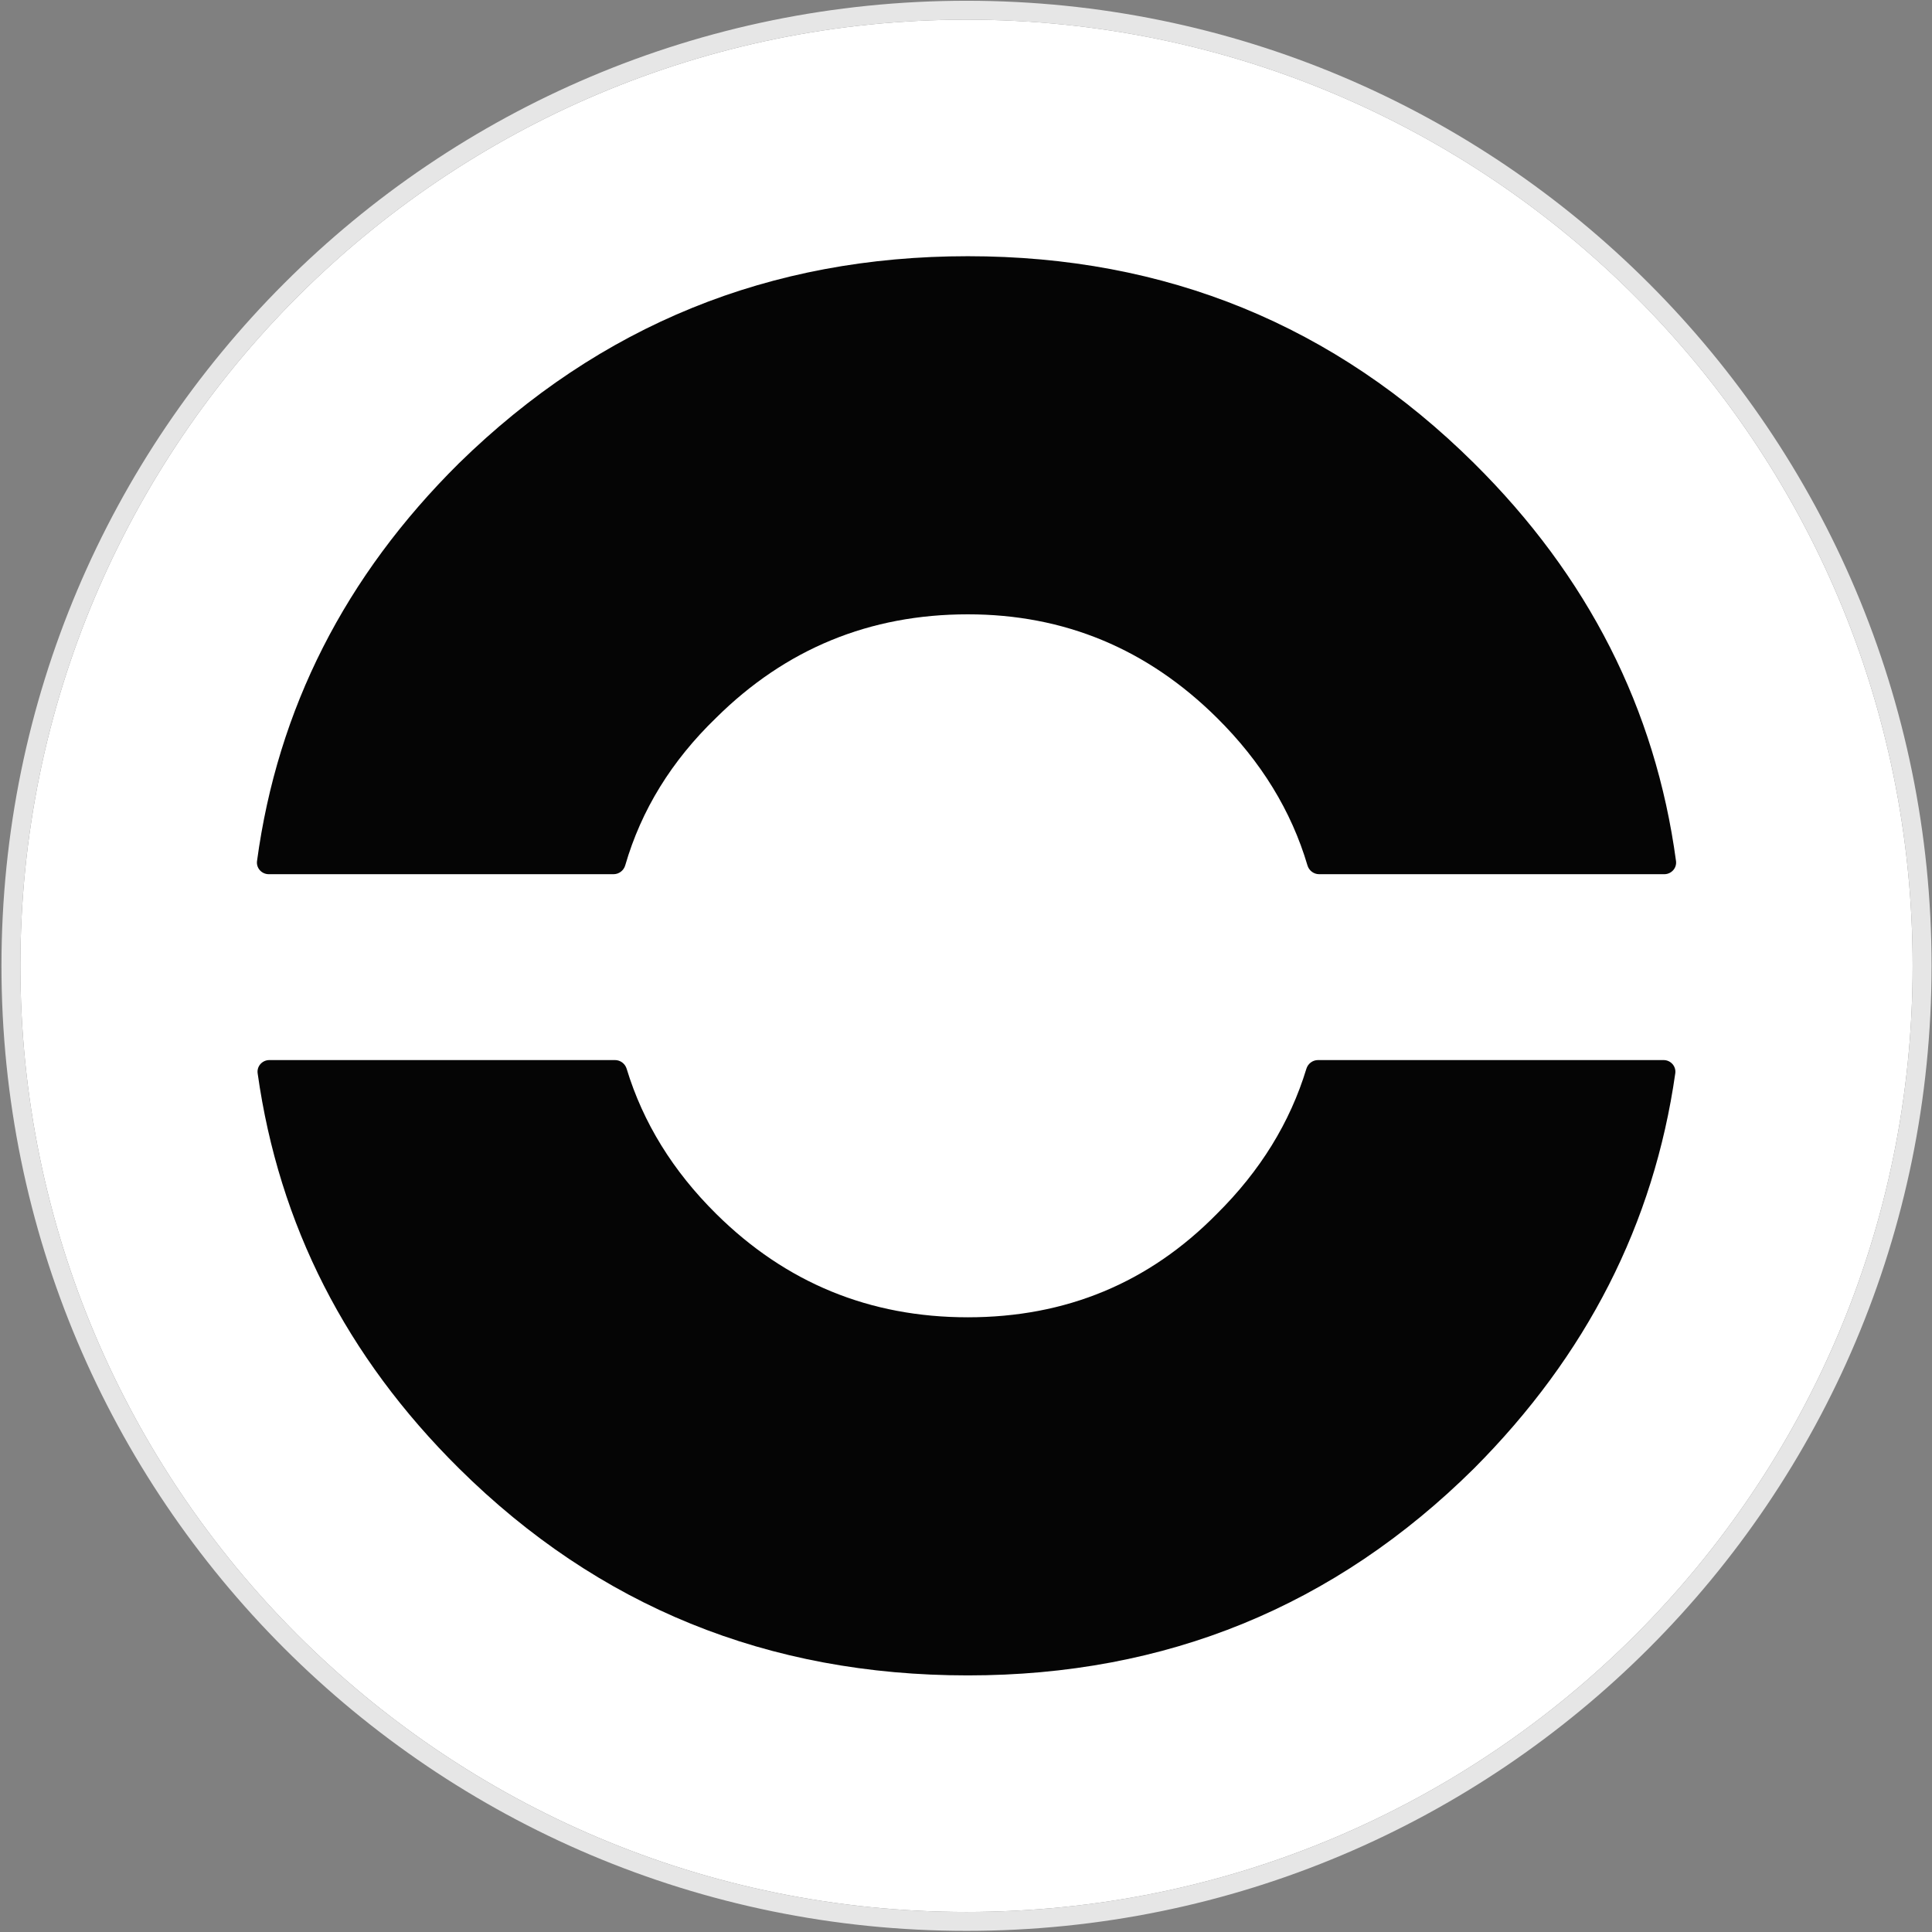
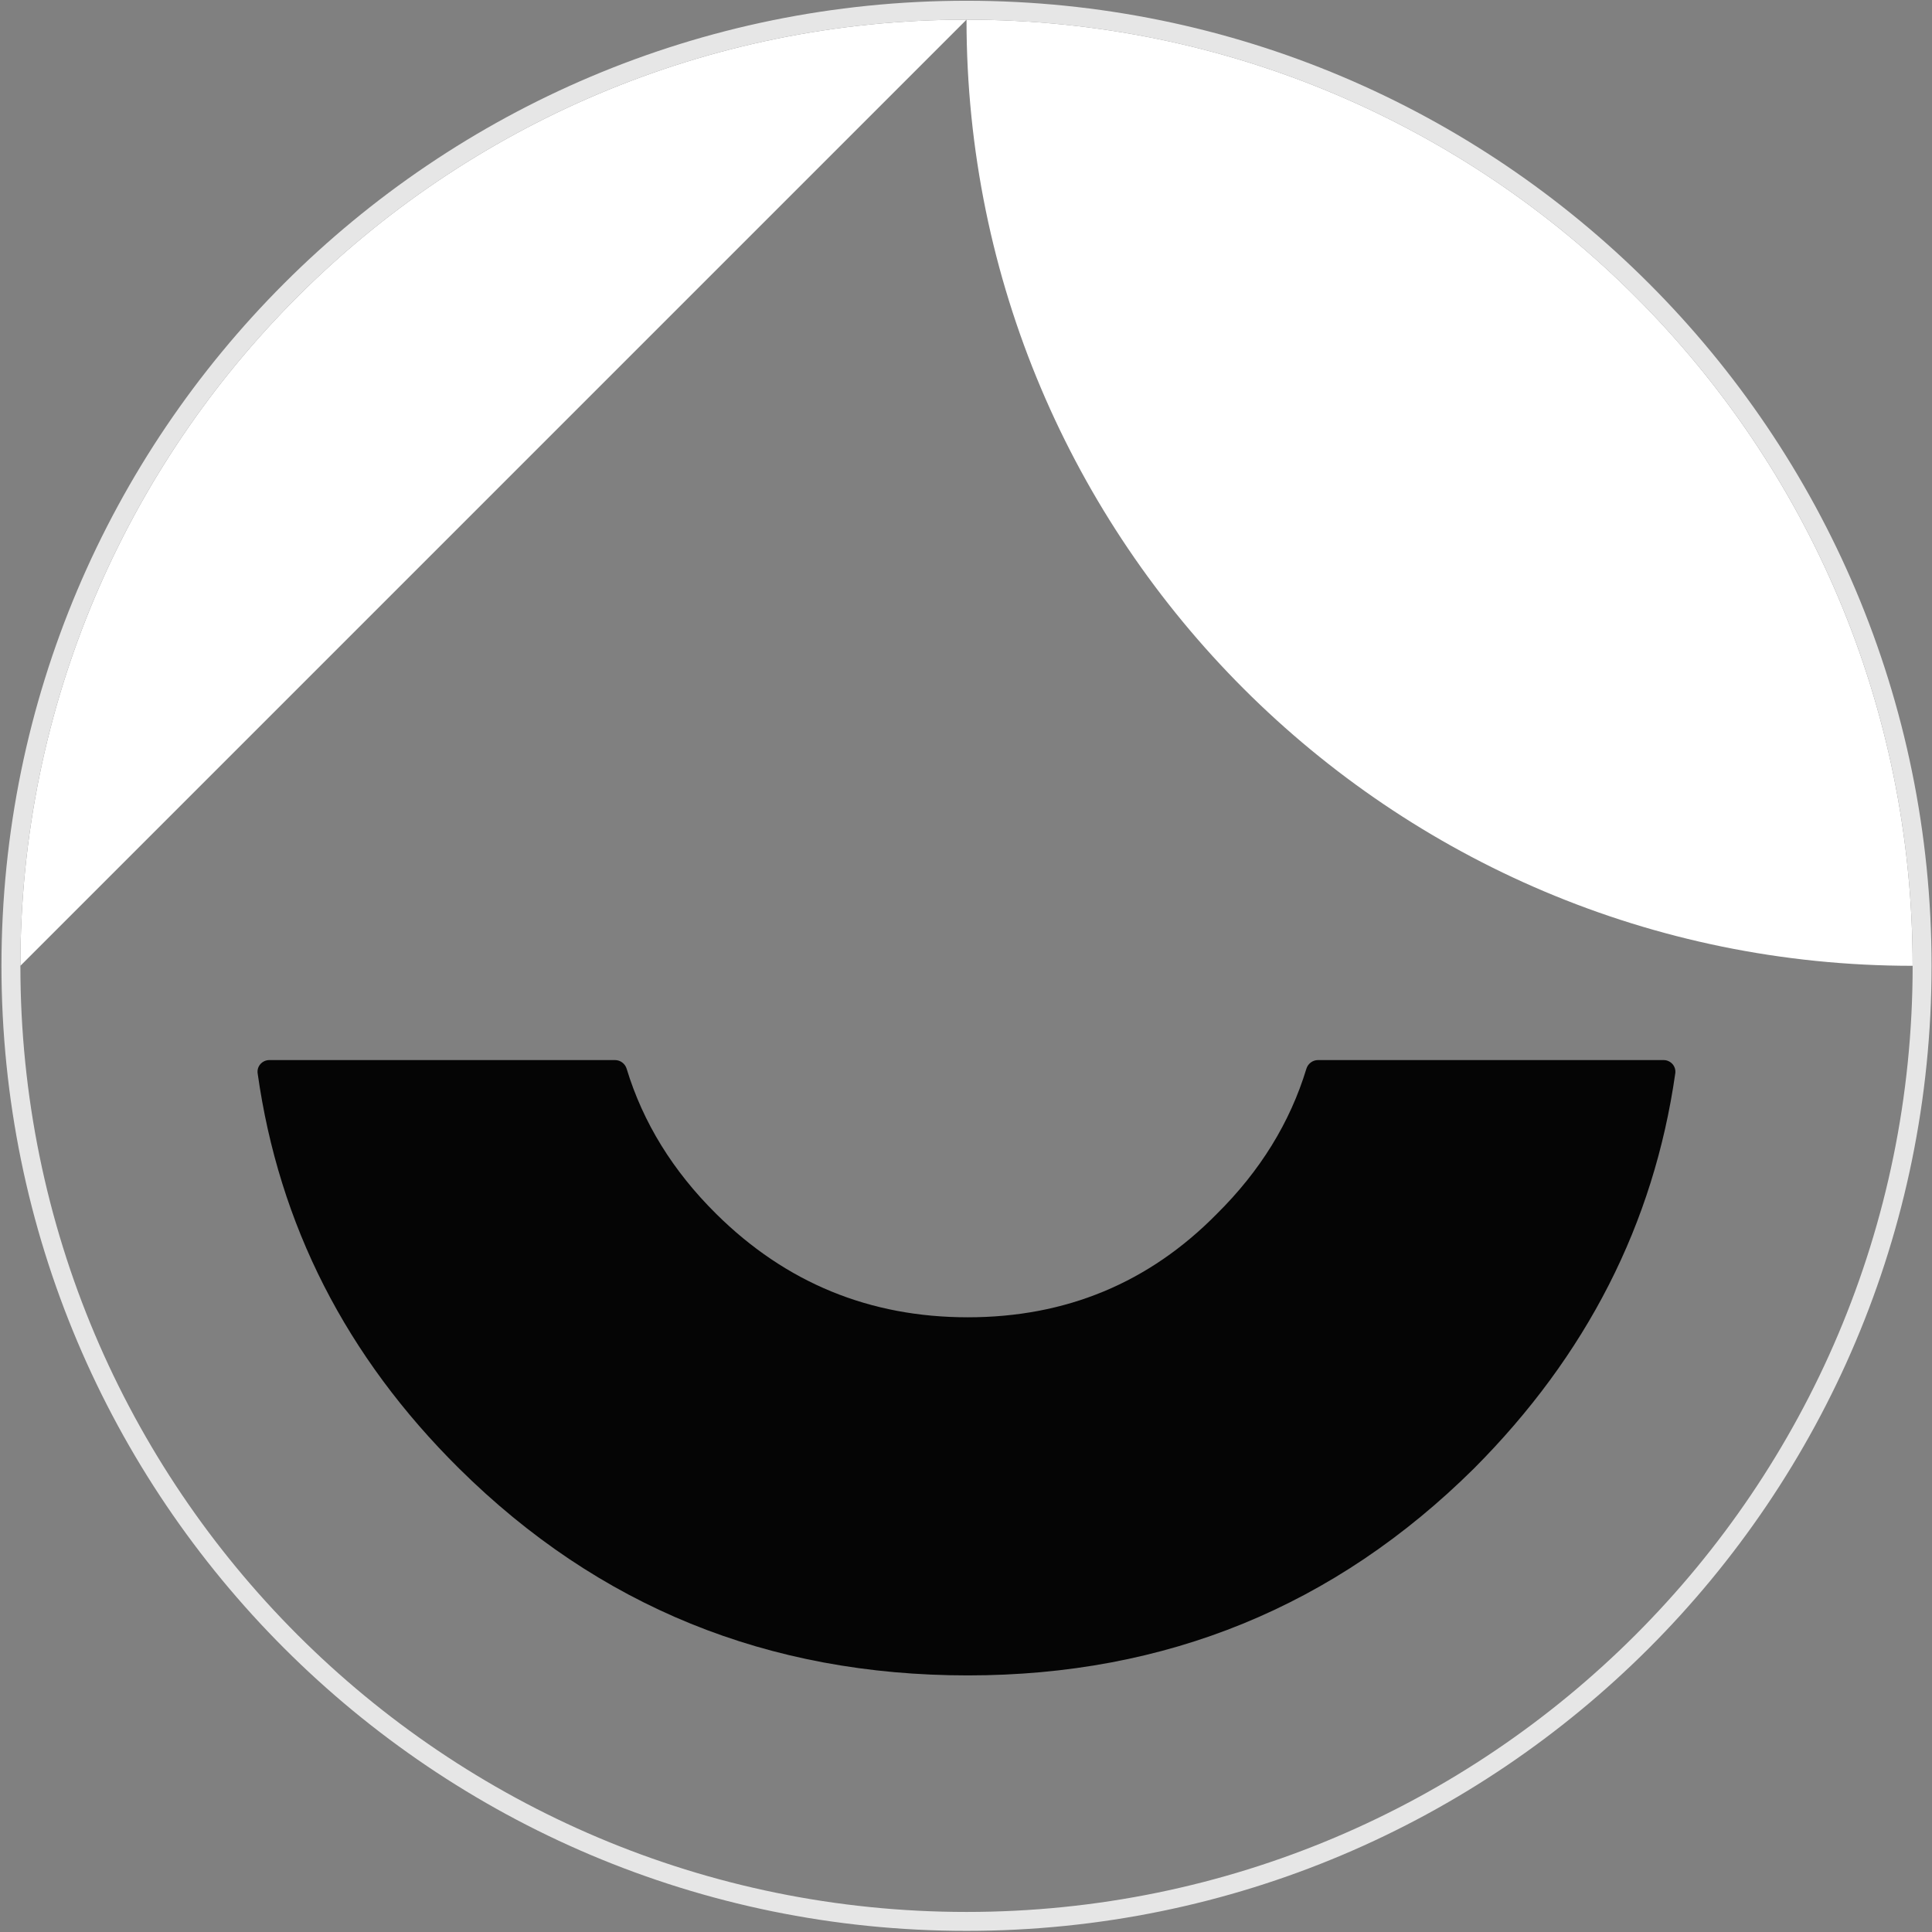
<svg xmlns="http://www.w3.org/2000/svg" data-bbox="5.773 5.398 1009.997 1010.002" viewBox="0 0 1021 1021" height="1021" width="1021" data-type="ugc">
  <rect x="0" y="0" width="1021" height="1021" fill="#808080" stroke="none" />
  <g>
-     <path fill="#ffffff" d="M10.773 510.398c0-276.142 223.858-500 500-500s499.997 223.858 499.997 500S786.916 1010.4 510.773 1010.4c-276.142 0-500-223.859-500-500.002" />
-     <path fill="#050505" d="M690.952 457.336c.806 2.729 3.304 4.65 6.174 4.65h182.382c3.775 0 6.711-3.263 6.209-6.97q-16.33-120.668-106.78-210.272-110.379-109.346-267.456-109.346T242.61 244.744q-90.45 89.604-106.781 210.272c-.501 3.707 2.435 6.97 6.21 6.97h182.192c2.883 0 5.388-1.938 6.184-4.683q12.712-43.874 48.046-77.979 55.189-54.673 133.02-54.673 76.416 0 131.605 54.673 35.085 34.757 47.866 78.012" />
+     <path fill="#ffffff" d="M10.773 510.398c0-276.142 223.858-500 500-500s499.997 223.858 499.997 500c-276.142 0-500-223.859-500-500.002" />
    <path fill="#050505" d="M885.329 567.225c.53-3.721-2.411-7.012-6.204-7.012H696.539c-2.85 0-5.336 1.895-6.158 4.598q-12.978 42.668-47.295 76.662-53.774 54.673-131.605 54.673t-133.02-54.673q-34.317-33.995-47.295-76.662c-.823-2.703-3.308-4.598-6.158-4.598H142.362c-3.789 0-6.729 3.284-6.206 7.002q16.889 120.11 106.454 208.838 110.379 109.345 268.871 109.345 157.077 0 267.456-109.345 89.4-89.7 106.392-208.828" />
    <path stroke-width="10" stroke="#E6E6E6" d="M5.773 510.398c0 278.904 226.097 505.002 505 505.002s504.997-226.098 504.997-505.002-226.093-505-504.997-505-505 226.097-505 505Z" fill="none" />
  </g>
</svg>